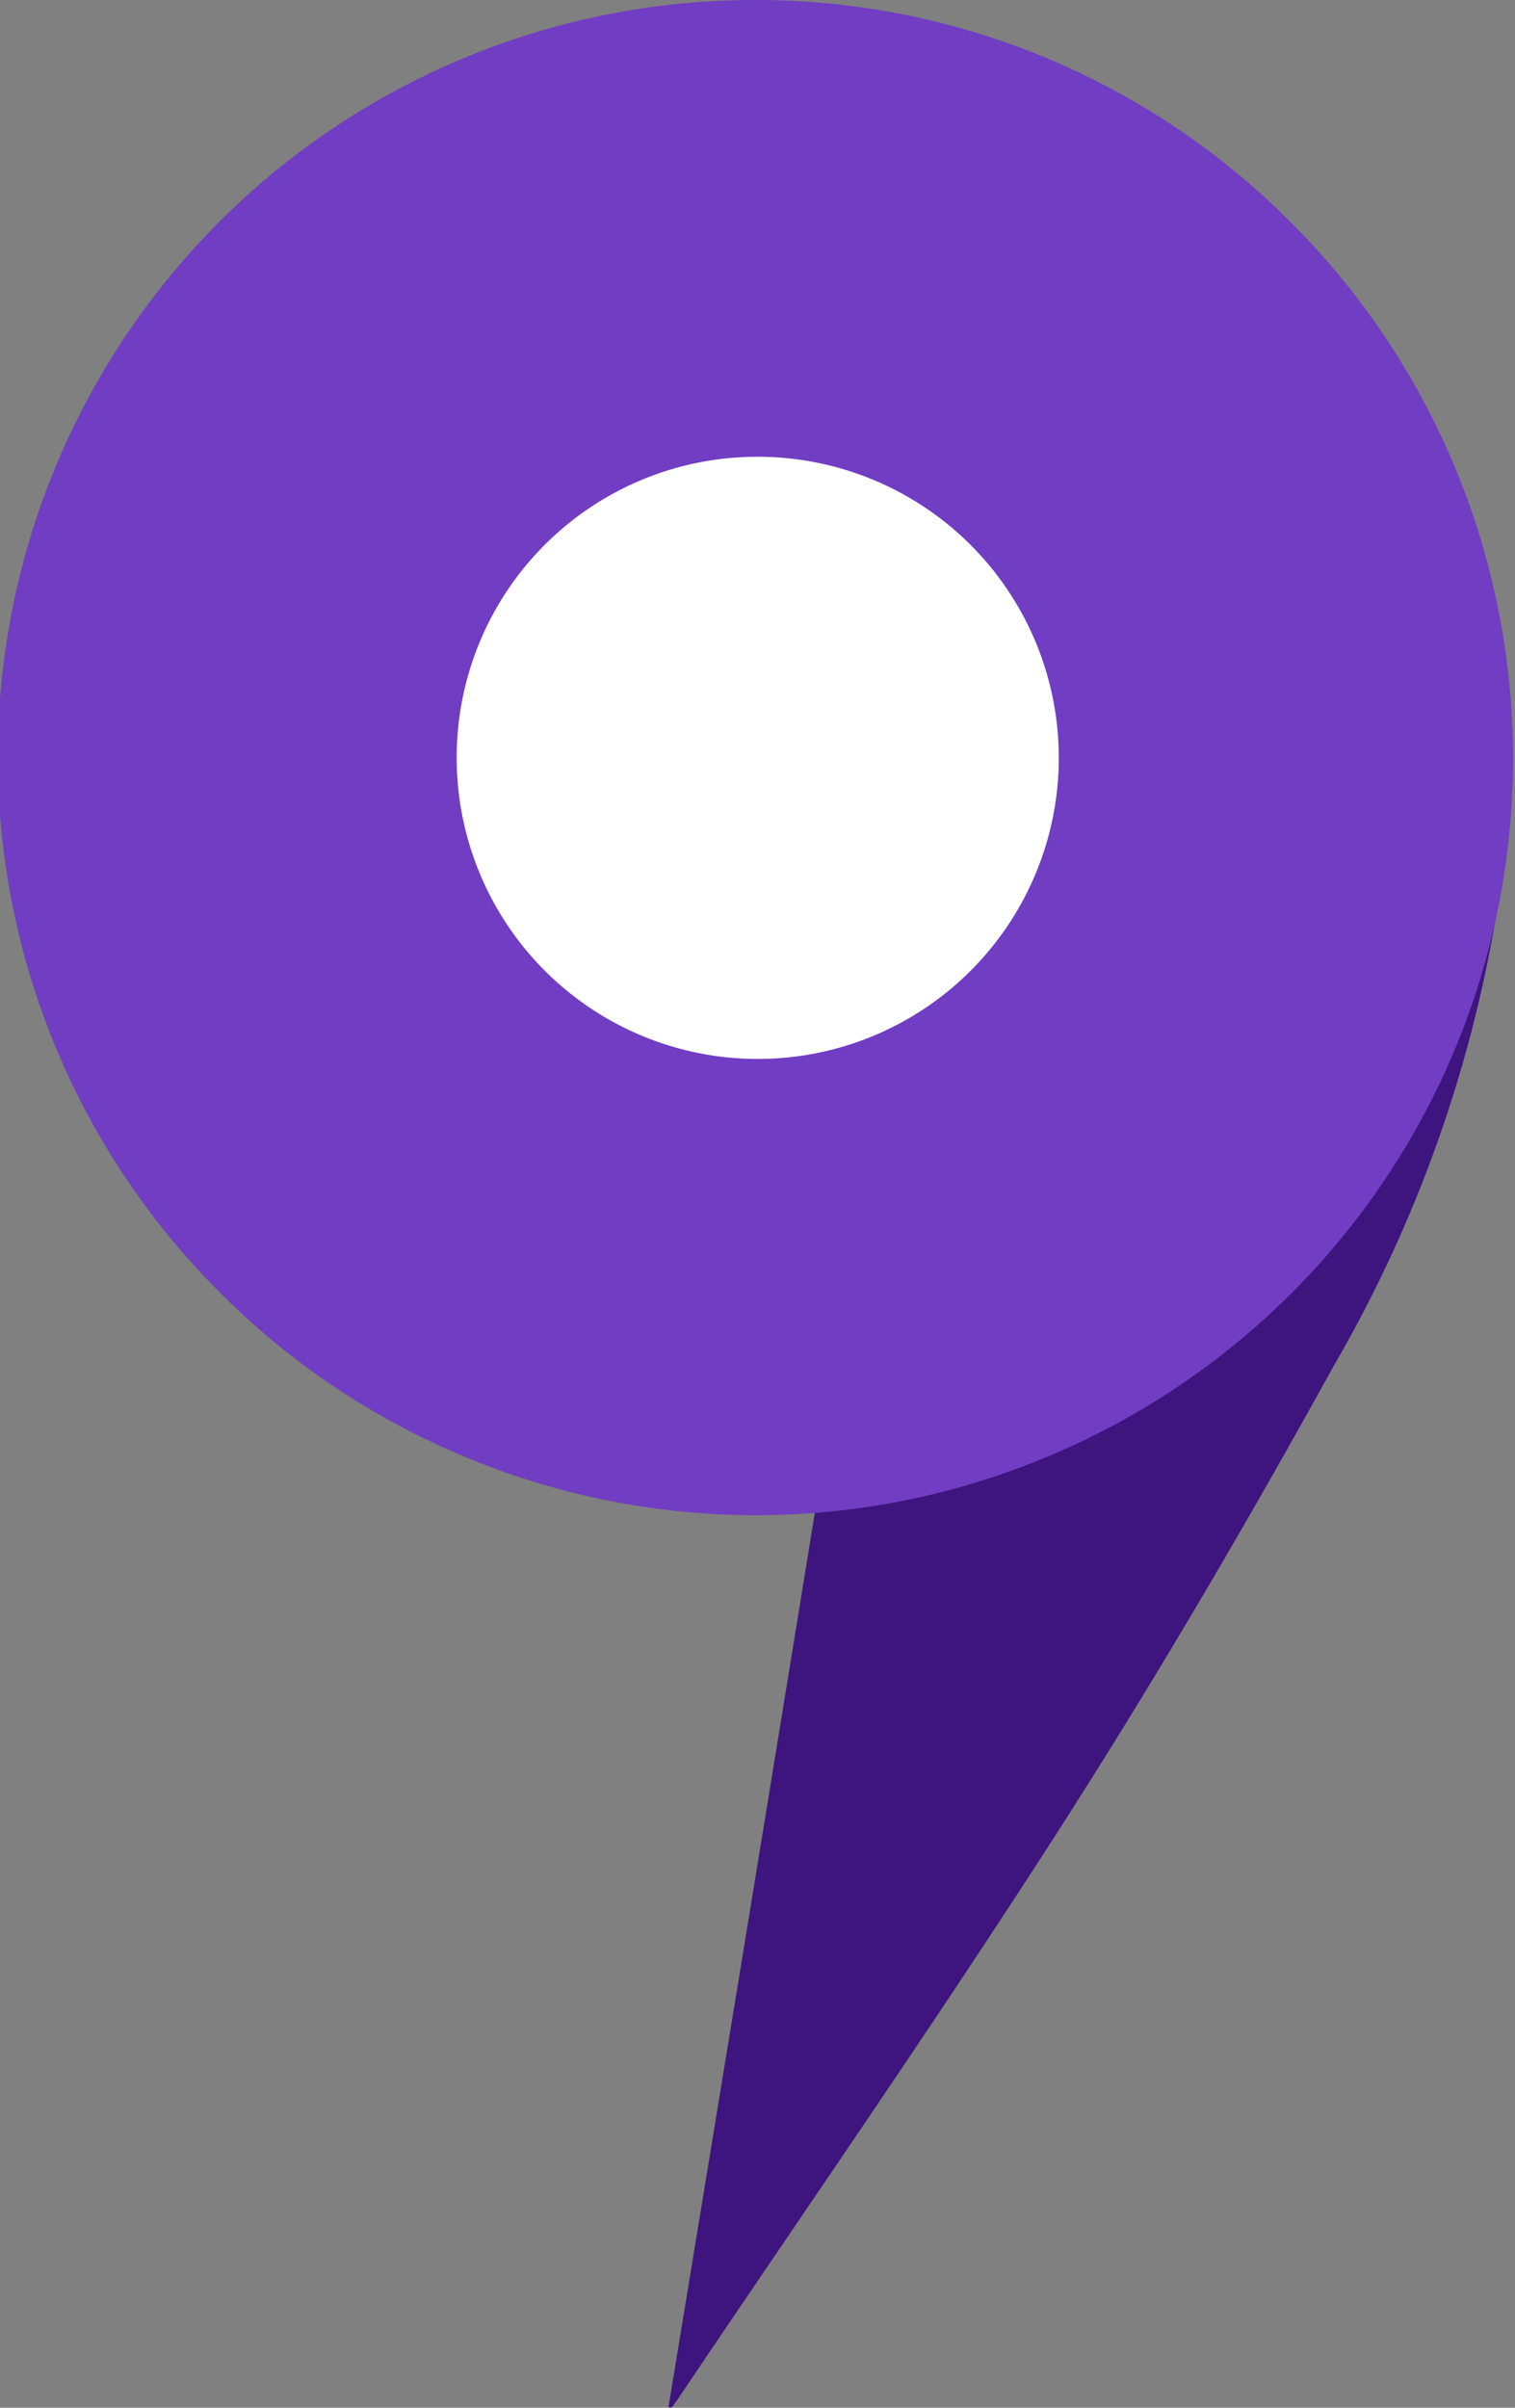
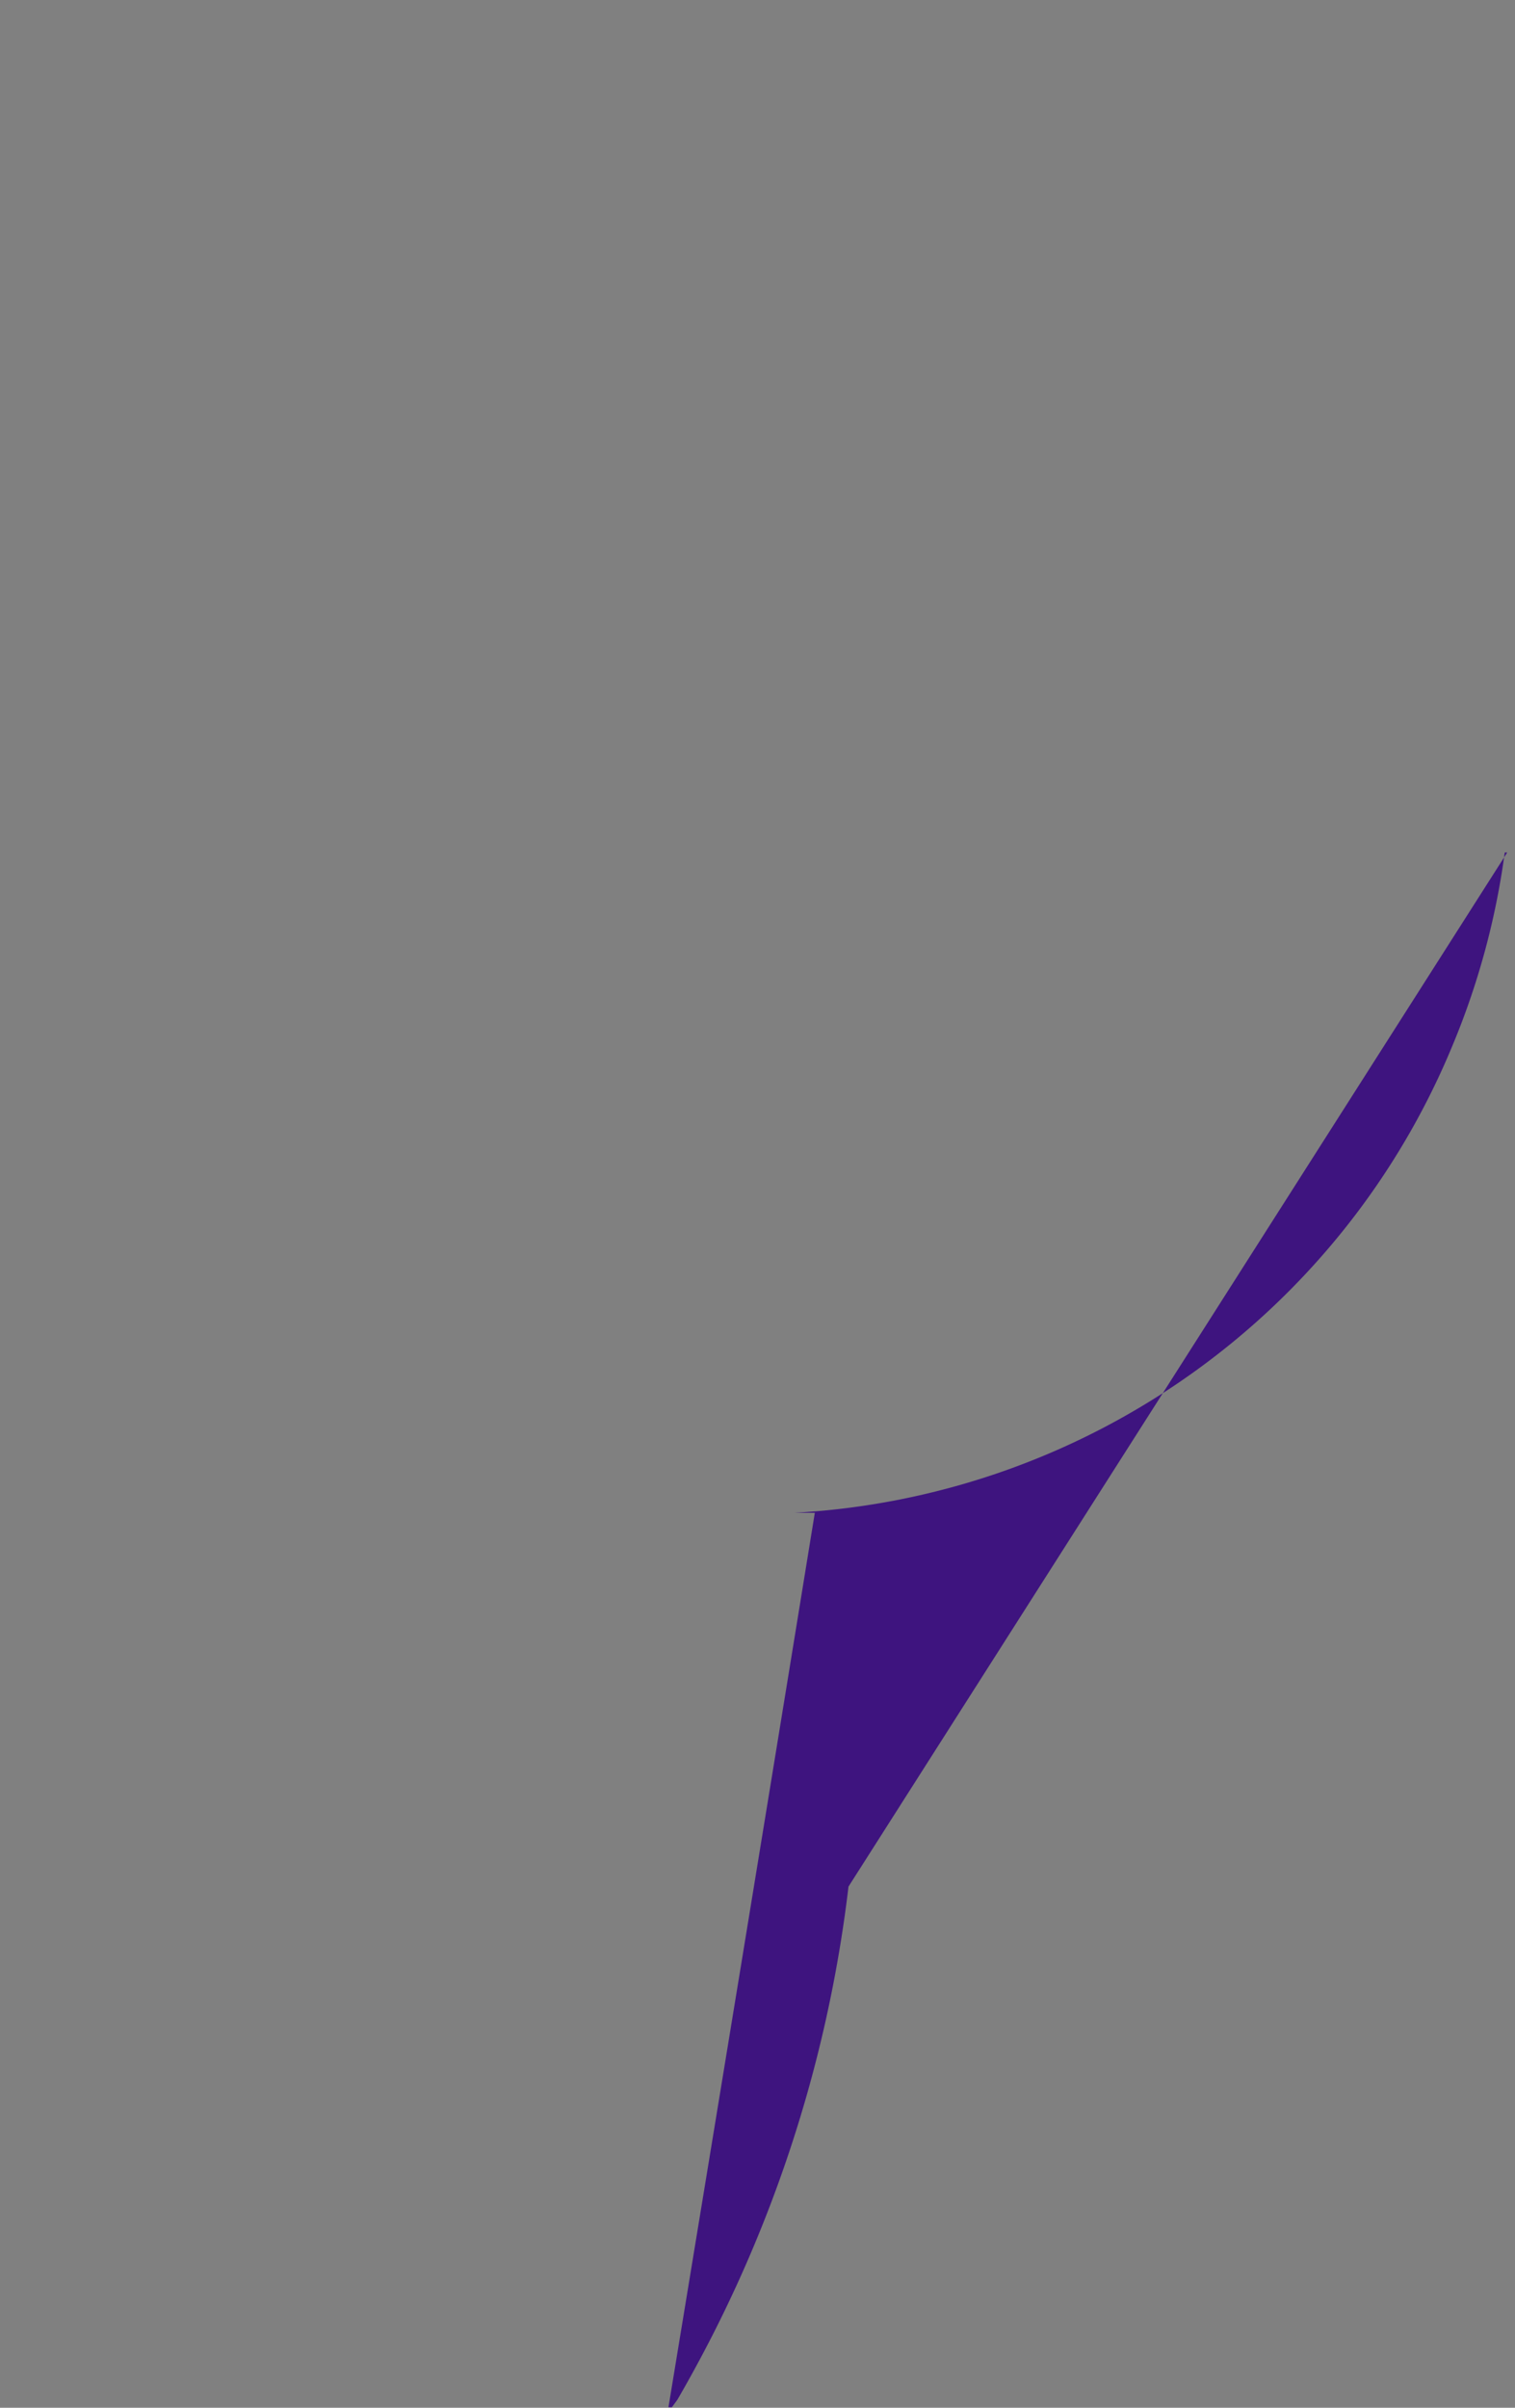
<svg xmlns="http://www.w3.org/2000/svg" width="31.05" height="49.34" viewBox="0 0 31.05 49.34">
  <rect x="0" y="0" width="31.05" height="49.34" fill="#808080" stroke="none" />
  <defs>
    <style>.a{fill:#3e147f;}.b{fill:#713dc3;}.c{fill:#fff;}</style>
  </defs>
-   <path class="a" d="M30.89,17.47h-.05a15.66,15.66,0,0,1-1.09,4A15.52,15.52,0,0,1,16.29,31v0h.41c-1,6.16-2,12.25-3,18.33l.07,0,.11-.15c2.65-3.94,5.37-7.85,7.93-11.85,1.95-3.05,3.78-6.18,5.53-9.35a27.35,27.35,0,0,0,3.51-10.52Z" />
-   <path class="b" d="M15.52,0a15.51,15.51,0,0,0-11,26.5,15.42,15.42,0,0,0,4.93,3.32,15.47,15.47,0,0,0,12.09,0,15.52,15.52,0,0,0,8.25-8.25,15.52,15.52,0,0,0-3.32-17A15.44,15.44,0,0,0,15.52,0Z" />
-   <path class="c" d="M15.52,9.36a6.17,6.17,0,1,1-6.16,6.16,6.16,6.16,0,0,1,6.16-6.16" />
+   <path class="a" d="M30.89,17.47h-.05a15.66,15.66,0,0,1-1.09,4A15.52,15.52,0,0,1,16.29,31v0h.41c-1,6.16-2,12.25-3,18.33l.07,0,.11-.15a27.35,27.35,0,0,0,3.51-10.52Z" />
</svg>